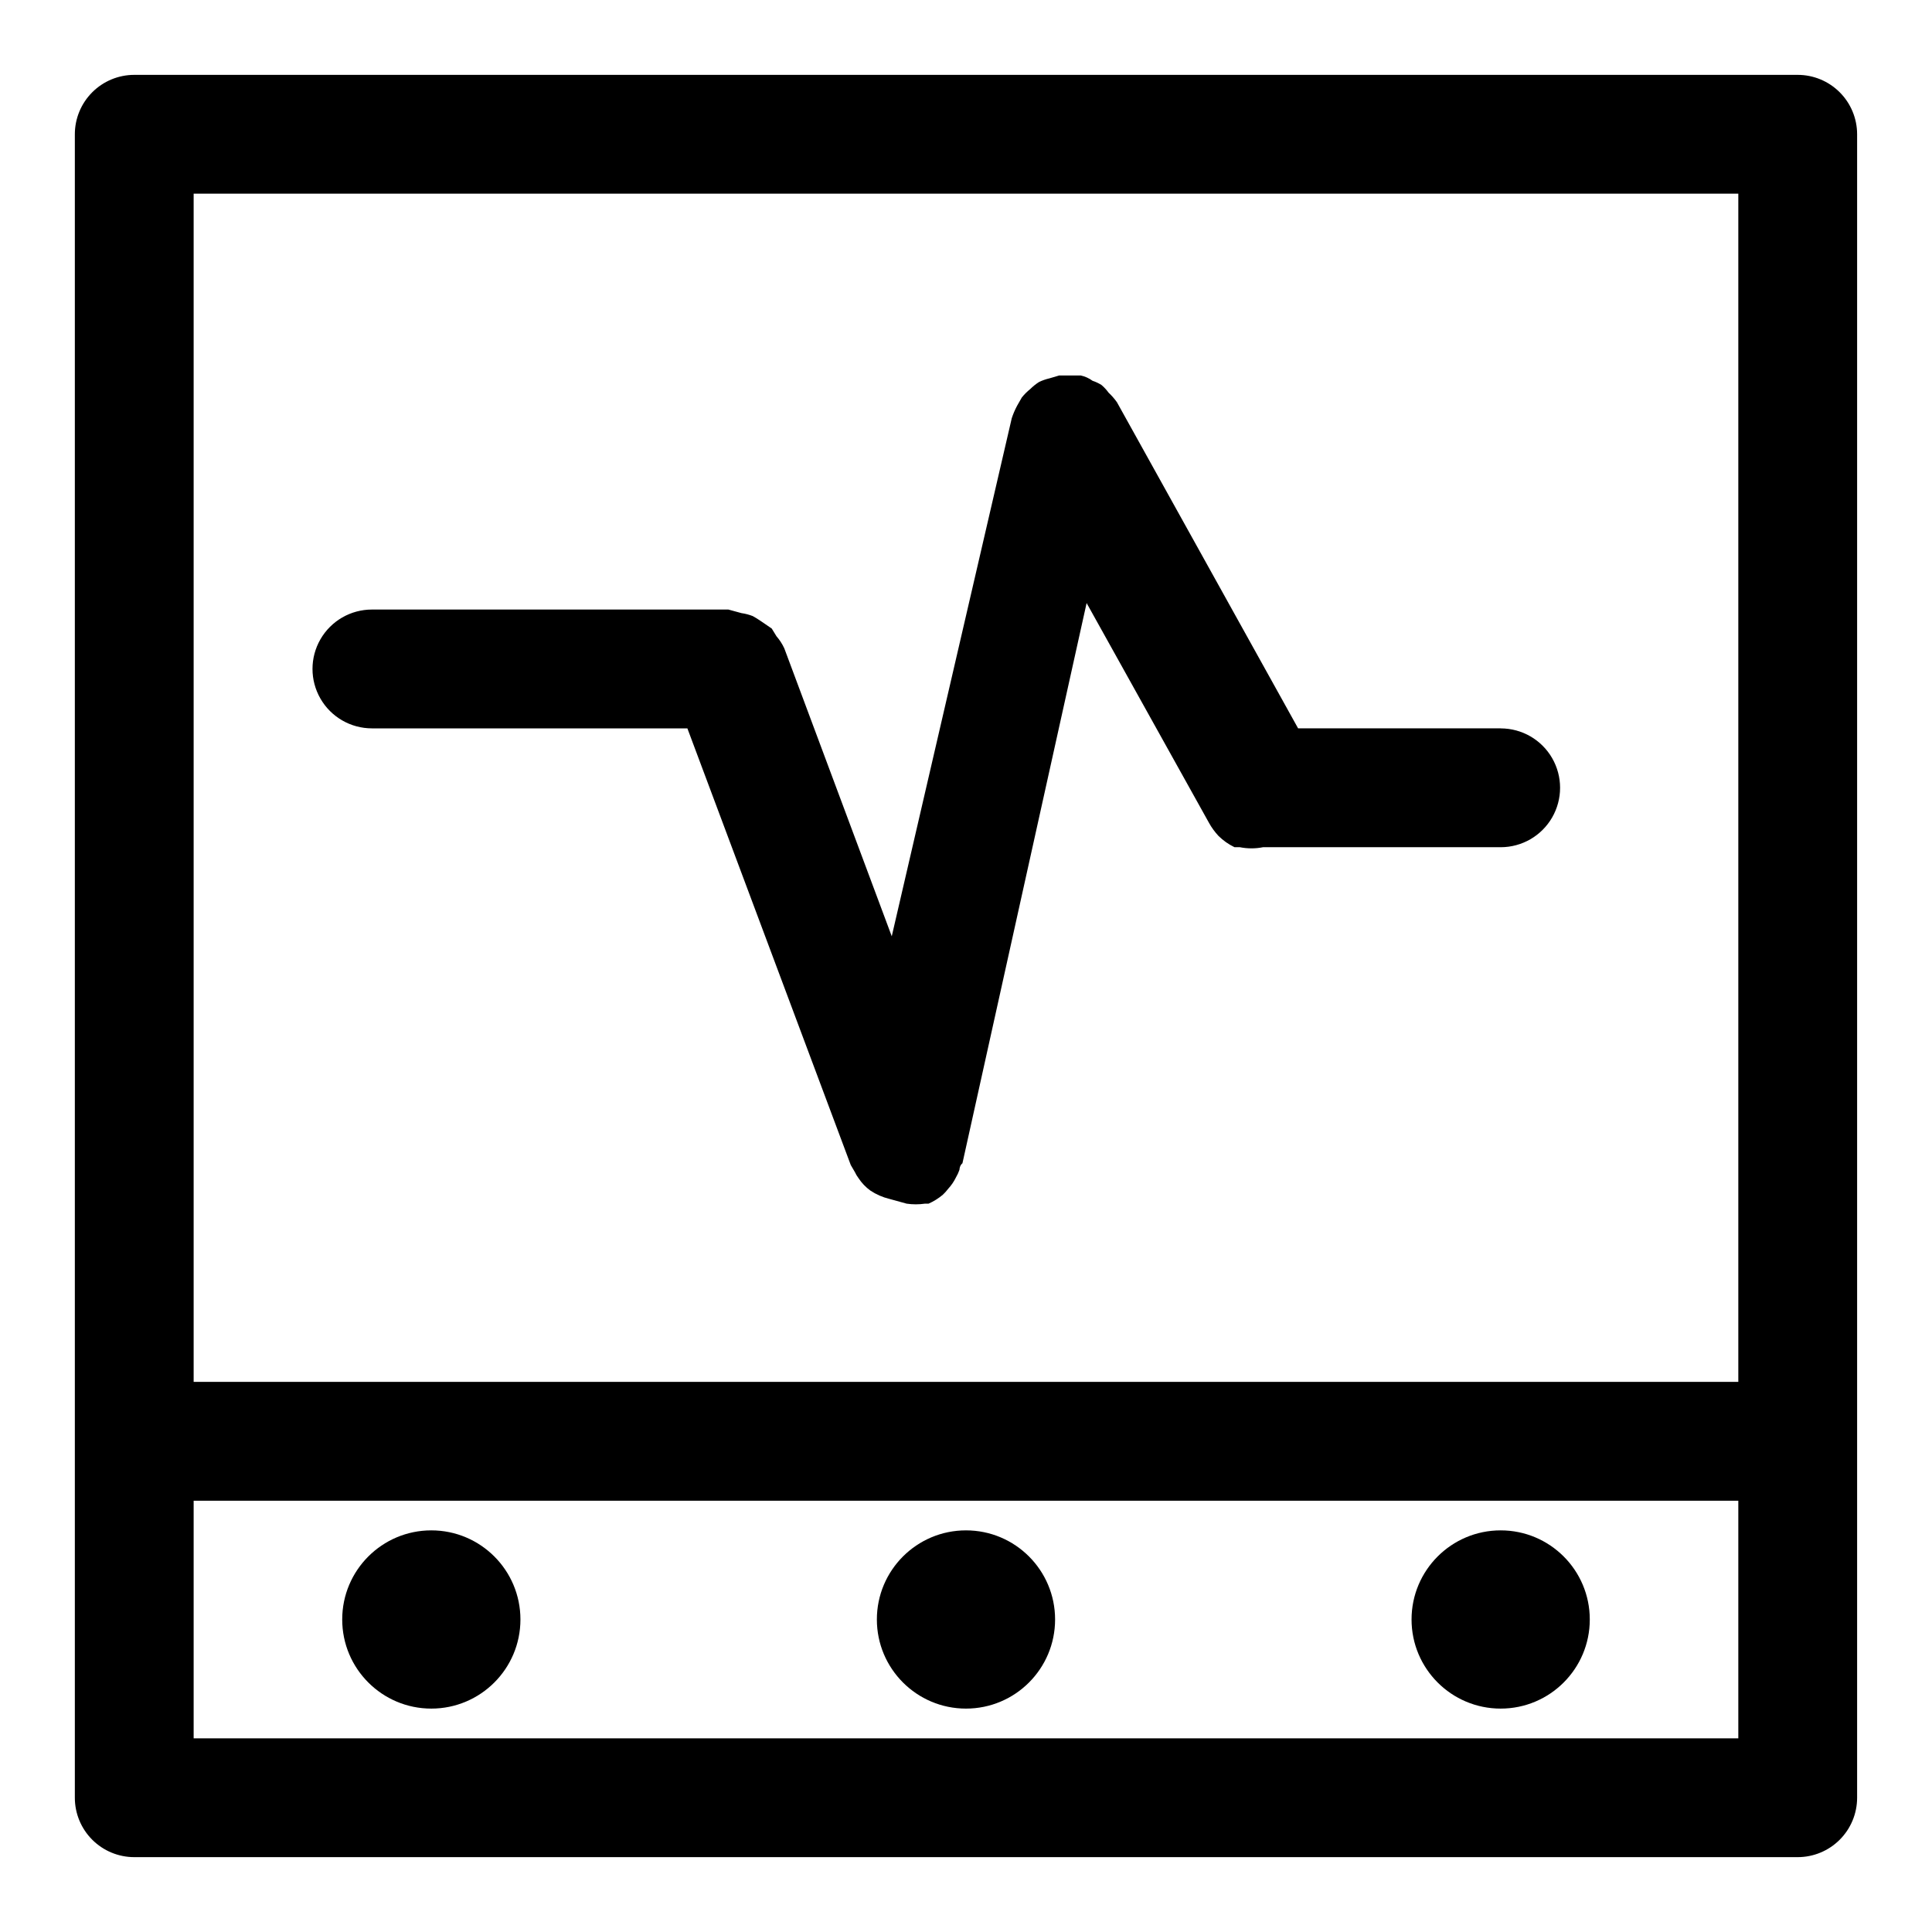
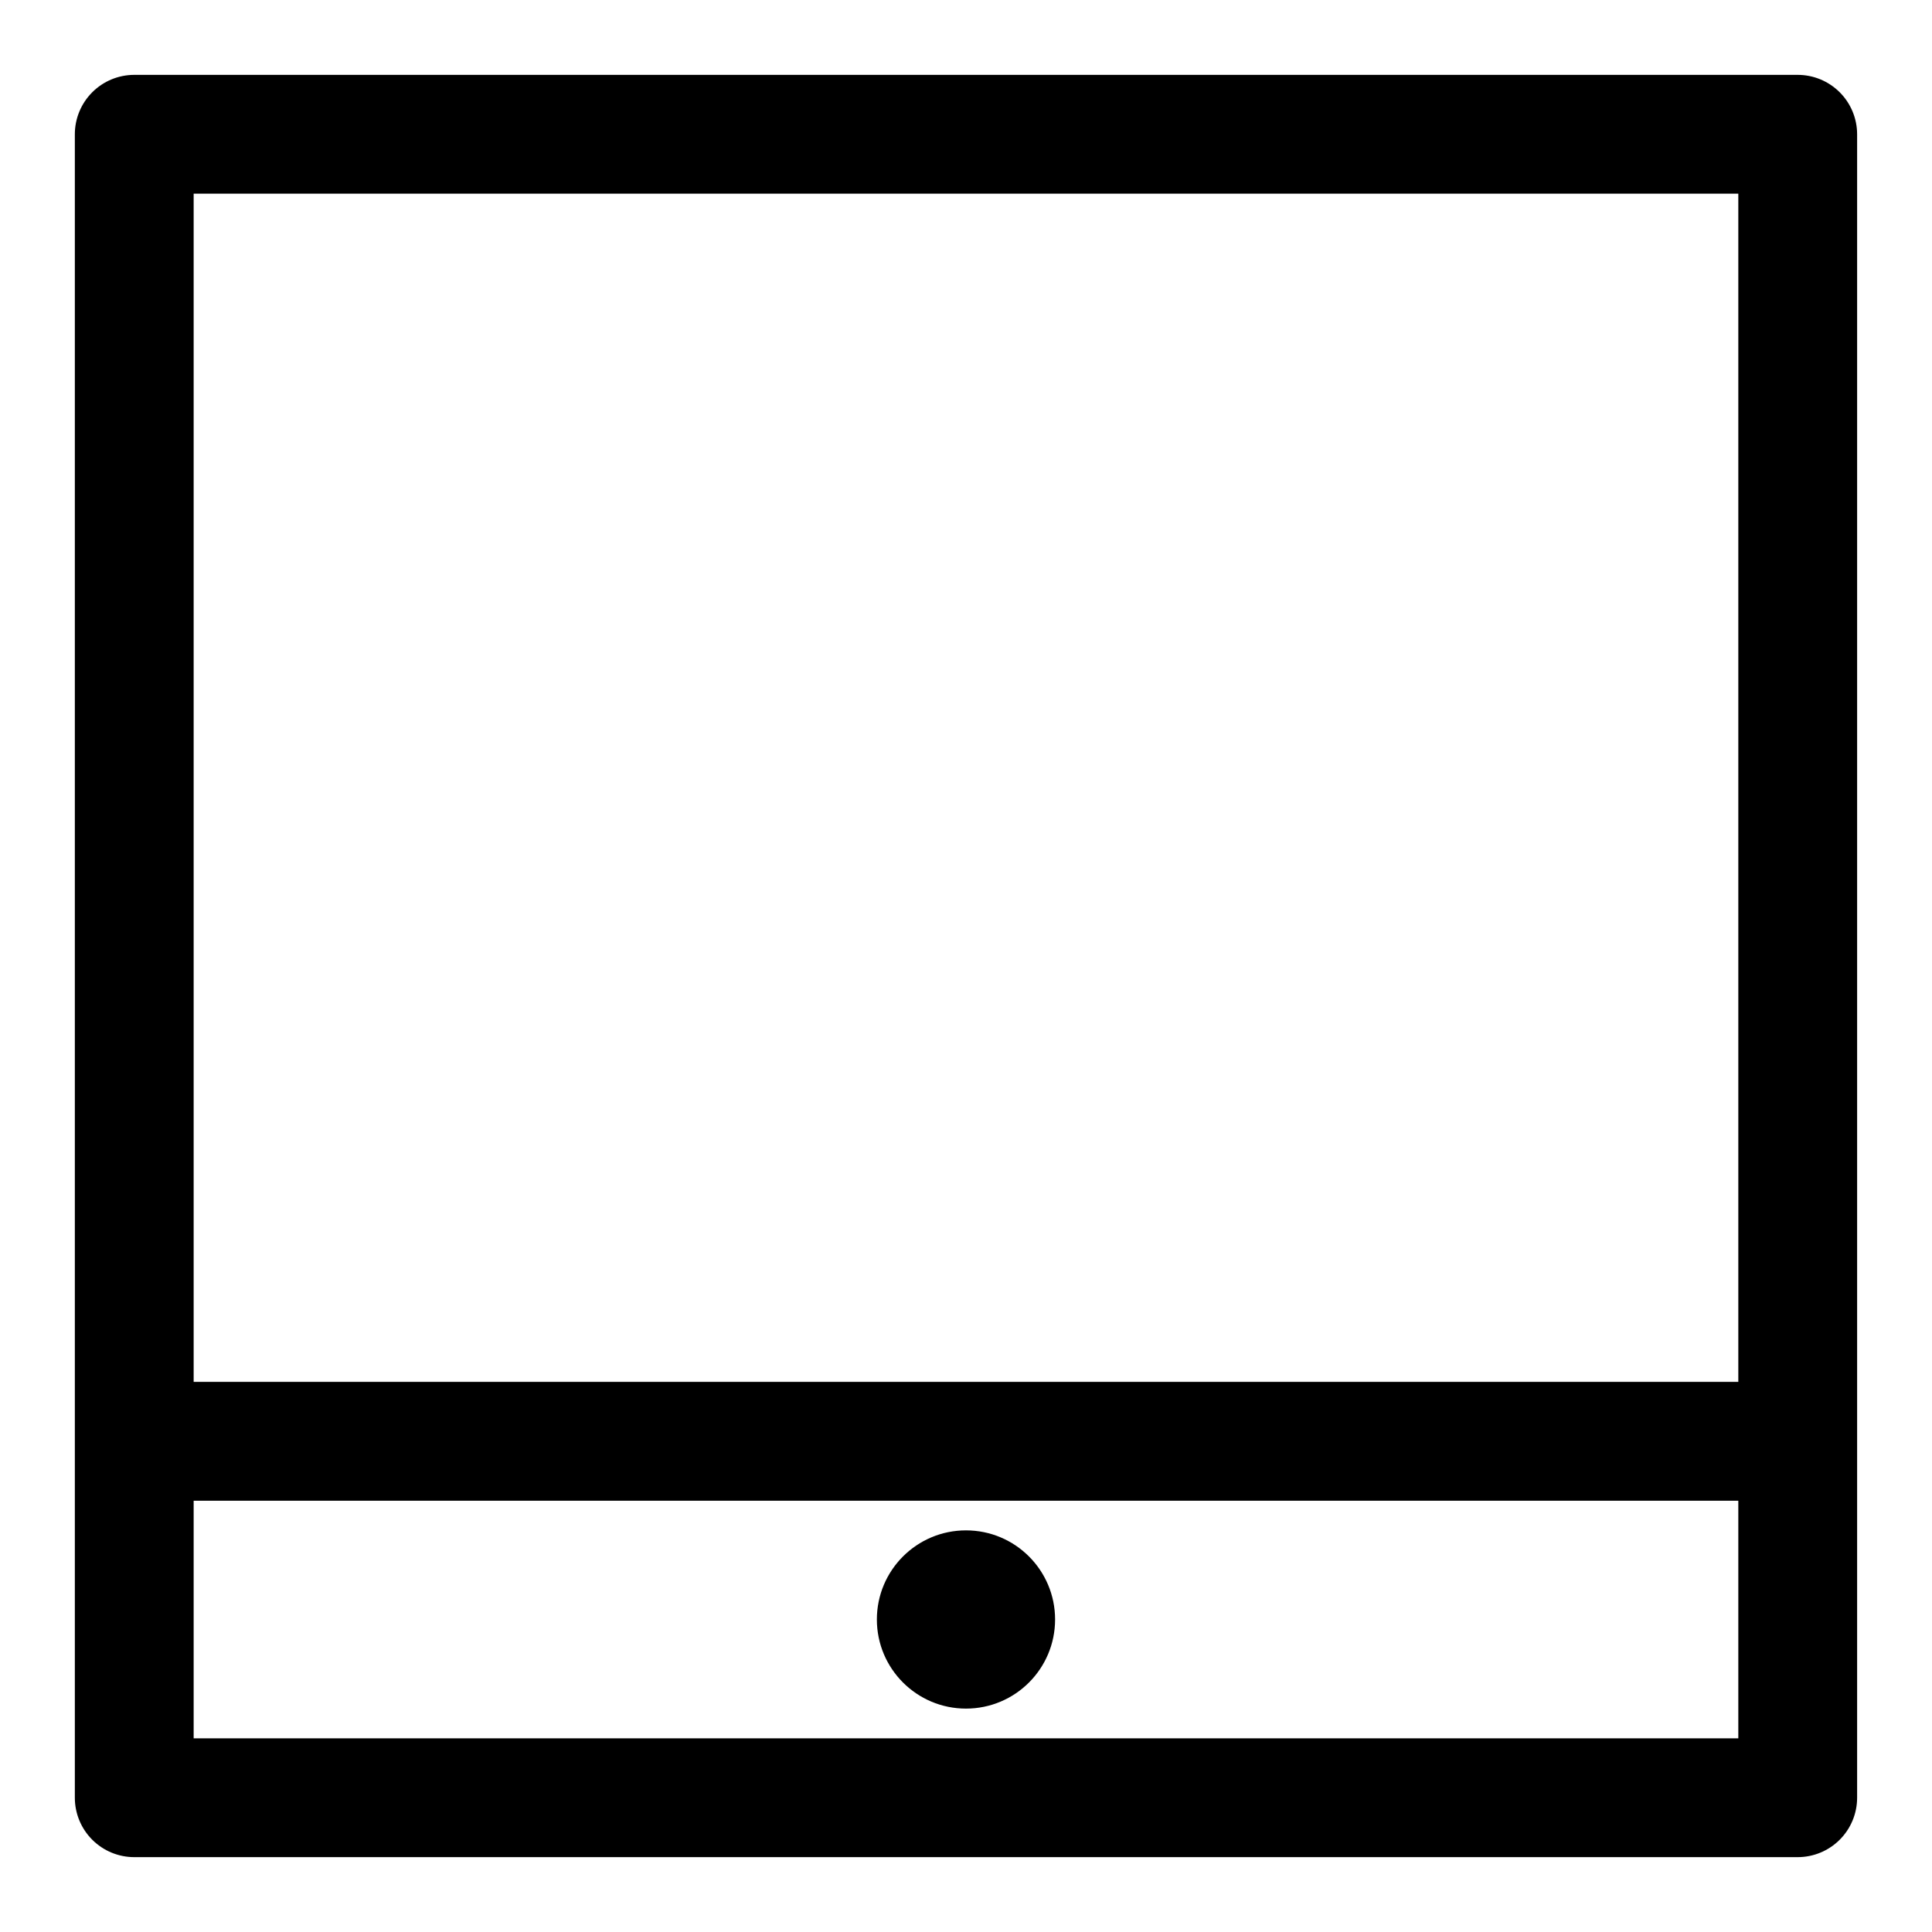
<svg xmlns="http://www.w3.org/2000/svg" fill="#000000" width="800px" height="800px" version="1.1" viewBox="144 144 512 512">
  <g>
-     <path d="m541.7 337.02h-53.688l-48.02-86.438c-0.648-0.91-1.387-1.754-2.203-2.516-0.547-0.758-1.18-1.445-1.891-2.047-0.738-0.461-1.531-0.832-2.359-1.105-0.938-0.688-2.012-1.172-3.152-1.414h-2.047-3.621l-2.676 0.789v-0.004c-0.922 0.219-1.82 0.535-2.676 0.945-0.852 0.543-1.645 1.176-2.359 1.891-0.812 0.652-1.551 1.391-2.207 2.203 0 0-0.789 1.418-1.258 2.203-0.566 1.059-1.043 2.168-1.418 3.309l-31.801 137.29-28.496-76.359-0.004 0.004c-0.531-1.141-1.219-2.199-2.047-3.152l-1.258-2.047-2.992-2.047v0.004c-0.66-0.457-1.344-0.875-2.047-1.262-0.965-0.375-1.969-0.637-2.992-0.785l-3.461-0.945h-94.465c-5.625 0-10.824 3-13.637 7.871s-2.812 10.871 0 15.742c2.812 4.875 8.012 7.875 13.637 7.875h83.602l43.297 115.72 1.102 1.891v-0.004c0.254 0.559 0.57 1.086 0.941 1.574 0.84 1.285 1.91 2.406 3.152 3.309 1.535 1.023 3.242 1.77 5.035 2.203l4.566 1.262c1.617 0.238 3.262 0.238 4.883 0h0.945-0.004c1.367-0.605 2.641-1.402 3.781-2.363 0.516-0.484 0.988-1.012 1.414-1.574 0.824-0.895 1.516-1.902 2.047-2.992 0.383-0.648 0.699-1.336 0.945-2.047 0 0 0-1.102 0.789-1.73l32.906-148.46 32.434 58.254-0.004-0.004c0.695 1.254 1.543 2.418 2.519 3.465 1.242 1.227 2.68 2.234 4.25 2.992h1.418c2.027 0.402 4.113 0.402 6.141 0h62.977c5.625 0 10.82-3.004 13.633-7.875 2.812-4.871 2.812-10.871 0-15.742-2.812-4.871-8.008-7.871-13.633-7.871z" />
-     <path d="m281.92 573.18c0 13.043-10.574 23.617-23.617 23.617s-23.613-10.574-23.613-23.617c0-13.043 10.57-23.617 23.613-23.617s23.617 10.574 23.617 23.617" />
    <path d="m423.61 573.18c0 13.043-10.57 23.617-23.613 23.617s-23.617-10.574-23.617-23.617c0-13.043 10.574-23.617 23.617-23.617s23.613 10.574 23.613 23.617" />
-     <path d="m565.31 573.18c0 13.043-10.574 23.617-23.617 23.617-13.043 0-23.617-10.574-23.617-23.617 0-13.043 10.574-23.617 23.617-23.617 13.043 0 23.617 10.574 23.617 23.617" />
    <path d="m620.41 163.84h-440.83c-4.176 0-8.18 1.66-11.133 4.613s-4.613 6.957-4.613 11.133v440.83c0 4.176 1.66 8.18 4.613 11.133s6.957 4.613 11.133 4.613h440.83c4.176 0 8.18-1.66 11.133-4.613s4.613-6.957 4.613-11.133v-440.83c0-4.176-1.66-8.18-4.613-11.133s-6.957-4.613-11.133-4.613zm-425.09 31.488h409.35v314.88h-409.35zm0 409.35v-62.977h409.35v62.977z" />
  </g>
</svg>